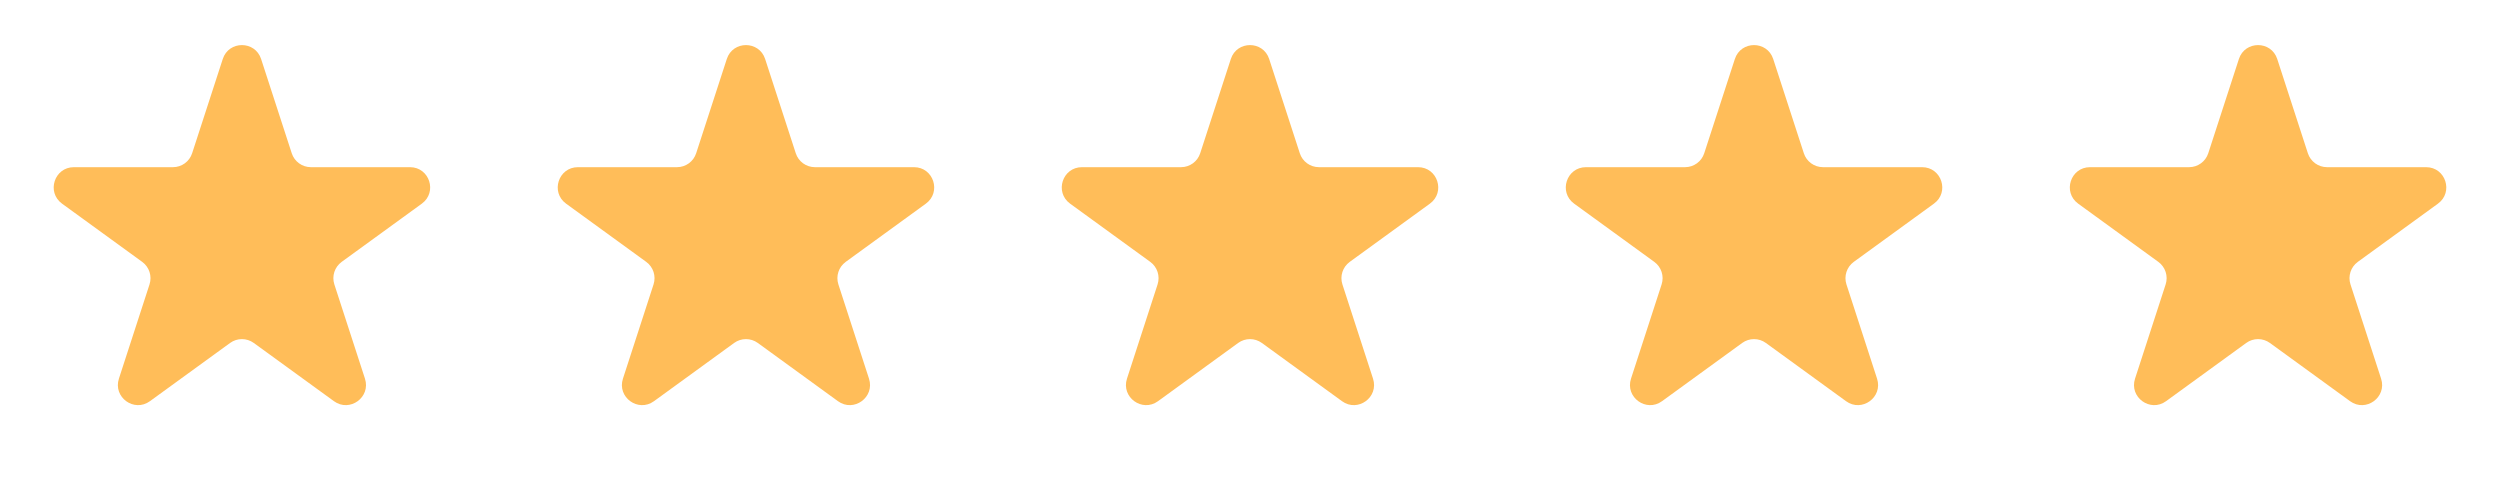
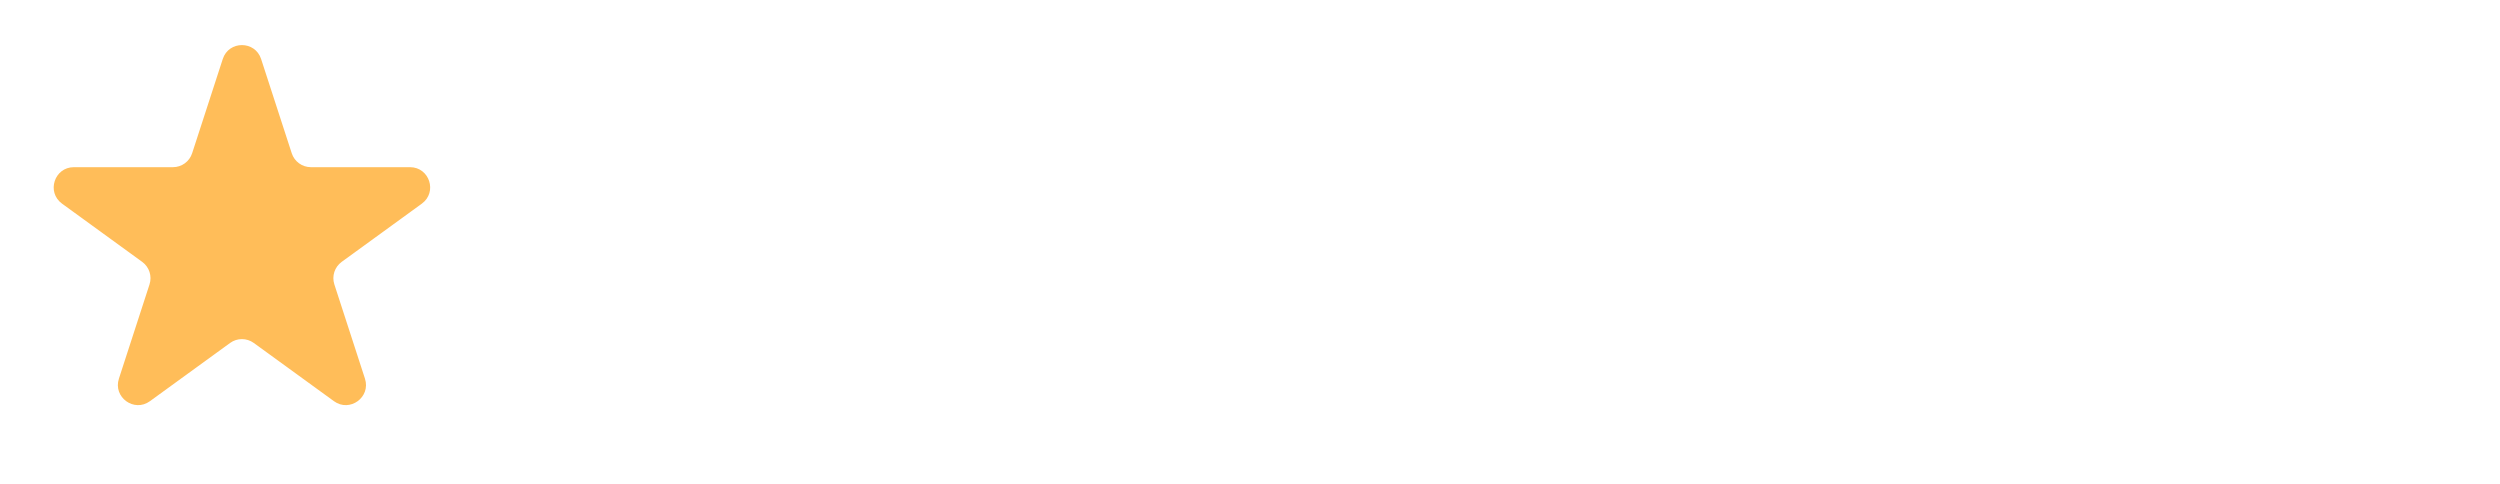
<svg xmlns="http://www.w3.org/2000/svg" width="124" height="24" viewBox="0 0 124 24" fill="none">
  <path d="M11.049 2.927C11.348 2.006 12.652 2.006 12.951 2.927L14.47 7.601C14.604 8.013 14.988 8.292 15.421 8.292H20.335C21.304 8.292 21.706 9.531 20.923 10.101L16.947 12.989C16.597 13.244 16.45 13.695 16.584 14.107L18.102 18.781C18.402 19.703 17.347 20.469 16.564 19.899L12.588 17.011C12.237 16.756 11.763 16.756 11.412 17.011L7.436 19.899C6.653 20.469 5.598 19.703 5.898 18.781L7.416 14.107C7.55 13.695 7.403 13.244 7.053 12.989L3.077 10.101C2.294 9.531 2.696 8.292 3.665 8.292H8.579C9.013 8.292 9.396 8.013 9.53 7.601L11.049 2.927Z" fill="#FFBD59" />
-   <path d="M36.049 2.927C36.348 2.006 37.652 2.006 37.951 2.927L39.47 7.601C39.603 8.013 39.987 8.292 40.421 8.292H45.335C46.304 8.292 46.706 9.531 45.923 10.101L41.947 12.989C41.597 13.244 41.45 13.695 41.584 14.107L43.102 18.781C43.402 19.703 42.347 20.469 41.563 19.899L37.588 17.011C37.237 16.756 36.763 16.756 36.412 17.011L32.437 19.899C31.653 20.469 30.598 19.703 30.898 18.781L32.416 14.107C32.55 13.695 32.403 13.244 32.053 12.989L28.077 10.101C27.294 9.531 27.696 8.292 28.665 8.292H33.579C34.013 8.292 34.397 8.013 34.53 7.601L36.049 2.927Z" fill="#FFBD59" />
-   <path d="M61.049 2.927C61.348 2.006 62.652 2.006 62.951 2.927L64.47 7.601C64.603 8.013 64.987 8.292 65.421 8.292H70.335C71.304 8.292 71.707 9.531 70.923 10.101L66.947 12.989C66.597 13.244 66.45 13.695 66.584 14.107L68.102 18.781C68.402 19.703 67.347 20.469 66.564 19.899L62.588 17.011C62.237 16.756 61.763 16.756 61.412 17.011L57.437 19.899C56.653 20.469 55.598 19.703 55.898 18.781L57.416 14.107C57.55 13.695 57.403 13.244 57.053 12.989L53.077 10.101C52.294 9.531 52.696 8.292 53.665 8.292H58.579C59.013 8.292 59.397 8.013 59.53 7.601L61.049 2.927Z" fill="#FFBD59" />
-   <path d="M86.049 2.927C86.348 2.006 87.652 2.006 87.951 2.927L89.47 7.601C89.603 8.013 89.987 8.292 90.421 8.292H95.335C96.304 8.292 96.707 9.531 95.923 10.101L91.947 12.989C91.597 13.244 91.45 13.695 91.584 14.107L93.102 18.781C93.402 19.703 92.347 20.469 91.564 19.899L87.588 17.011C87.237 16.756 86.763 16.756 86.412 17.011L82.436 19.899C81.653 20.469 80.598 19.703 80.898 18.781L82.416 14.107C82.55 13.695 82.403 13.244 82.053 12.989L78.077 10.101C77.293 9.531 77.696 8.292 78.665 8.292H83.579C84.013 8.292 84.397 8.013 84.53 7.601L86.049 2.927Z" fill="#FFBD59" />
-   <path d="M111.049 2.927C111.348 2.006 112.652 2.006 112.951 2.927L114.47 7.601C114.604 8.013 114.987 8.292 115.421 8.292H120.335C121.304 8.292 121.706 9.531 120.923 10.101L116.947 12.989C116.597 13.244 116.45 13.695 116.584 14.107L118.102 18.781C118.402 19.703 117.347 20.469 116.564 19.899L112.588 17.011C112.237 16.756 111.763 16.756 111.412 17.011L107.436 19.899C106.653 20.469 105.598 19.703 105.898 18.781L107.416 14.107C107.55 13.695 107.403 13.244 107.053 12.989L103.077 10.101C102.294 9.531 102.696 8.292 103.665 8.292H108.579C109.013 8.292 109.396 8.013 109.53 7.601L111.049 2.927Z" fill="#FFBD59" />
</svg>